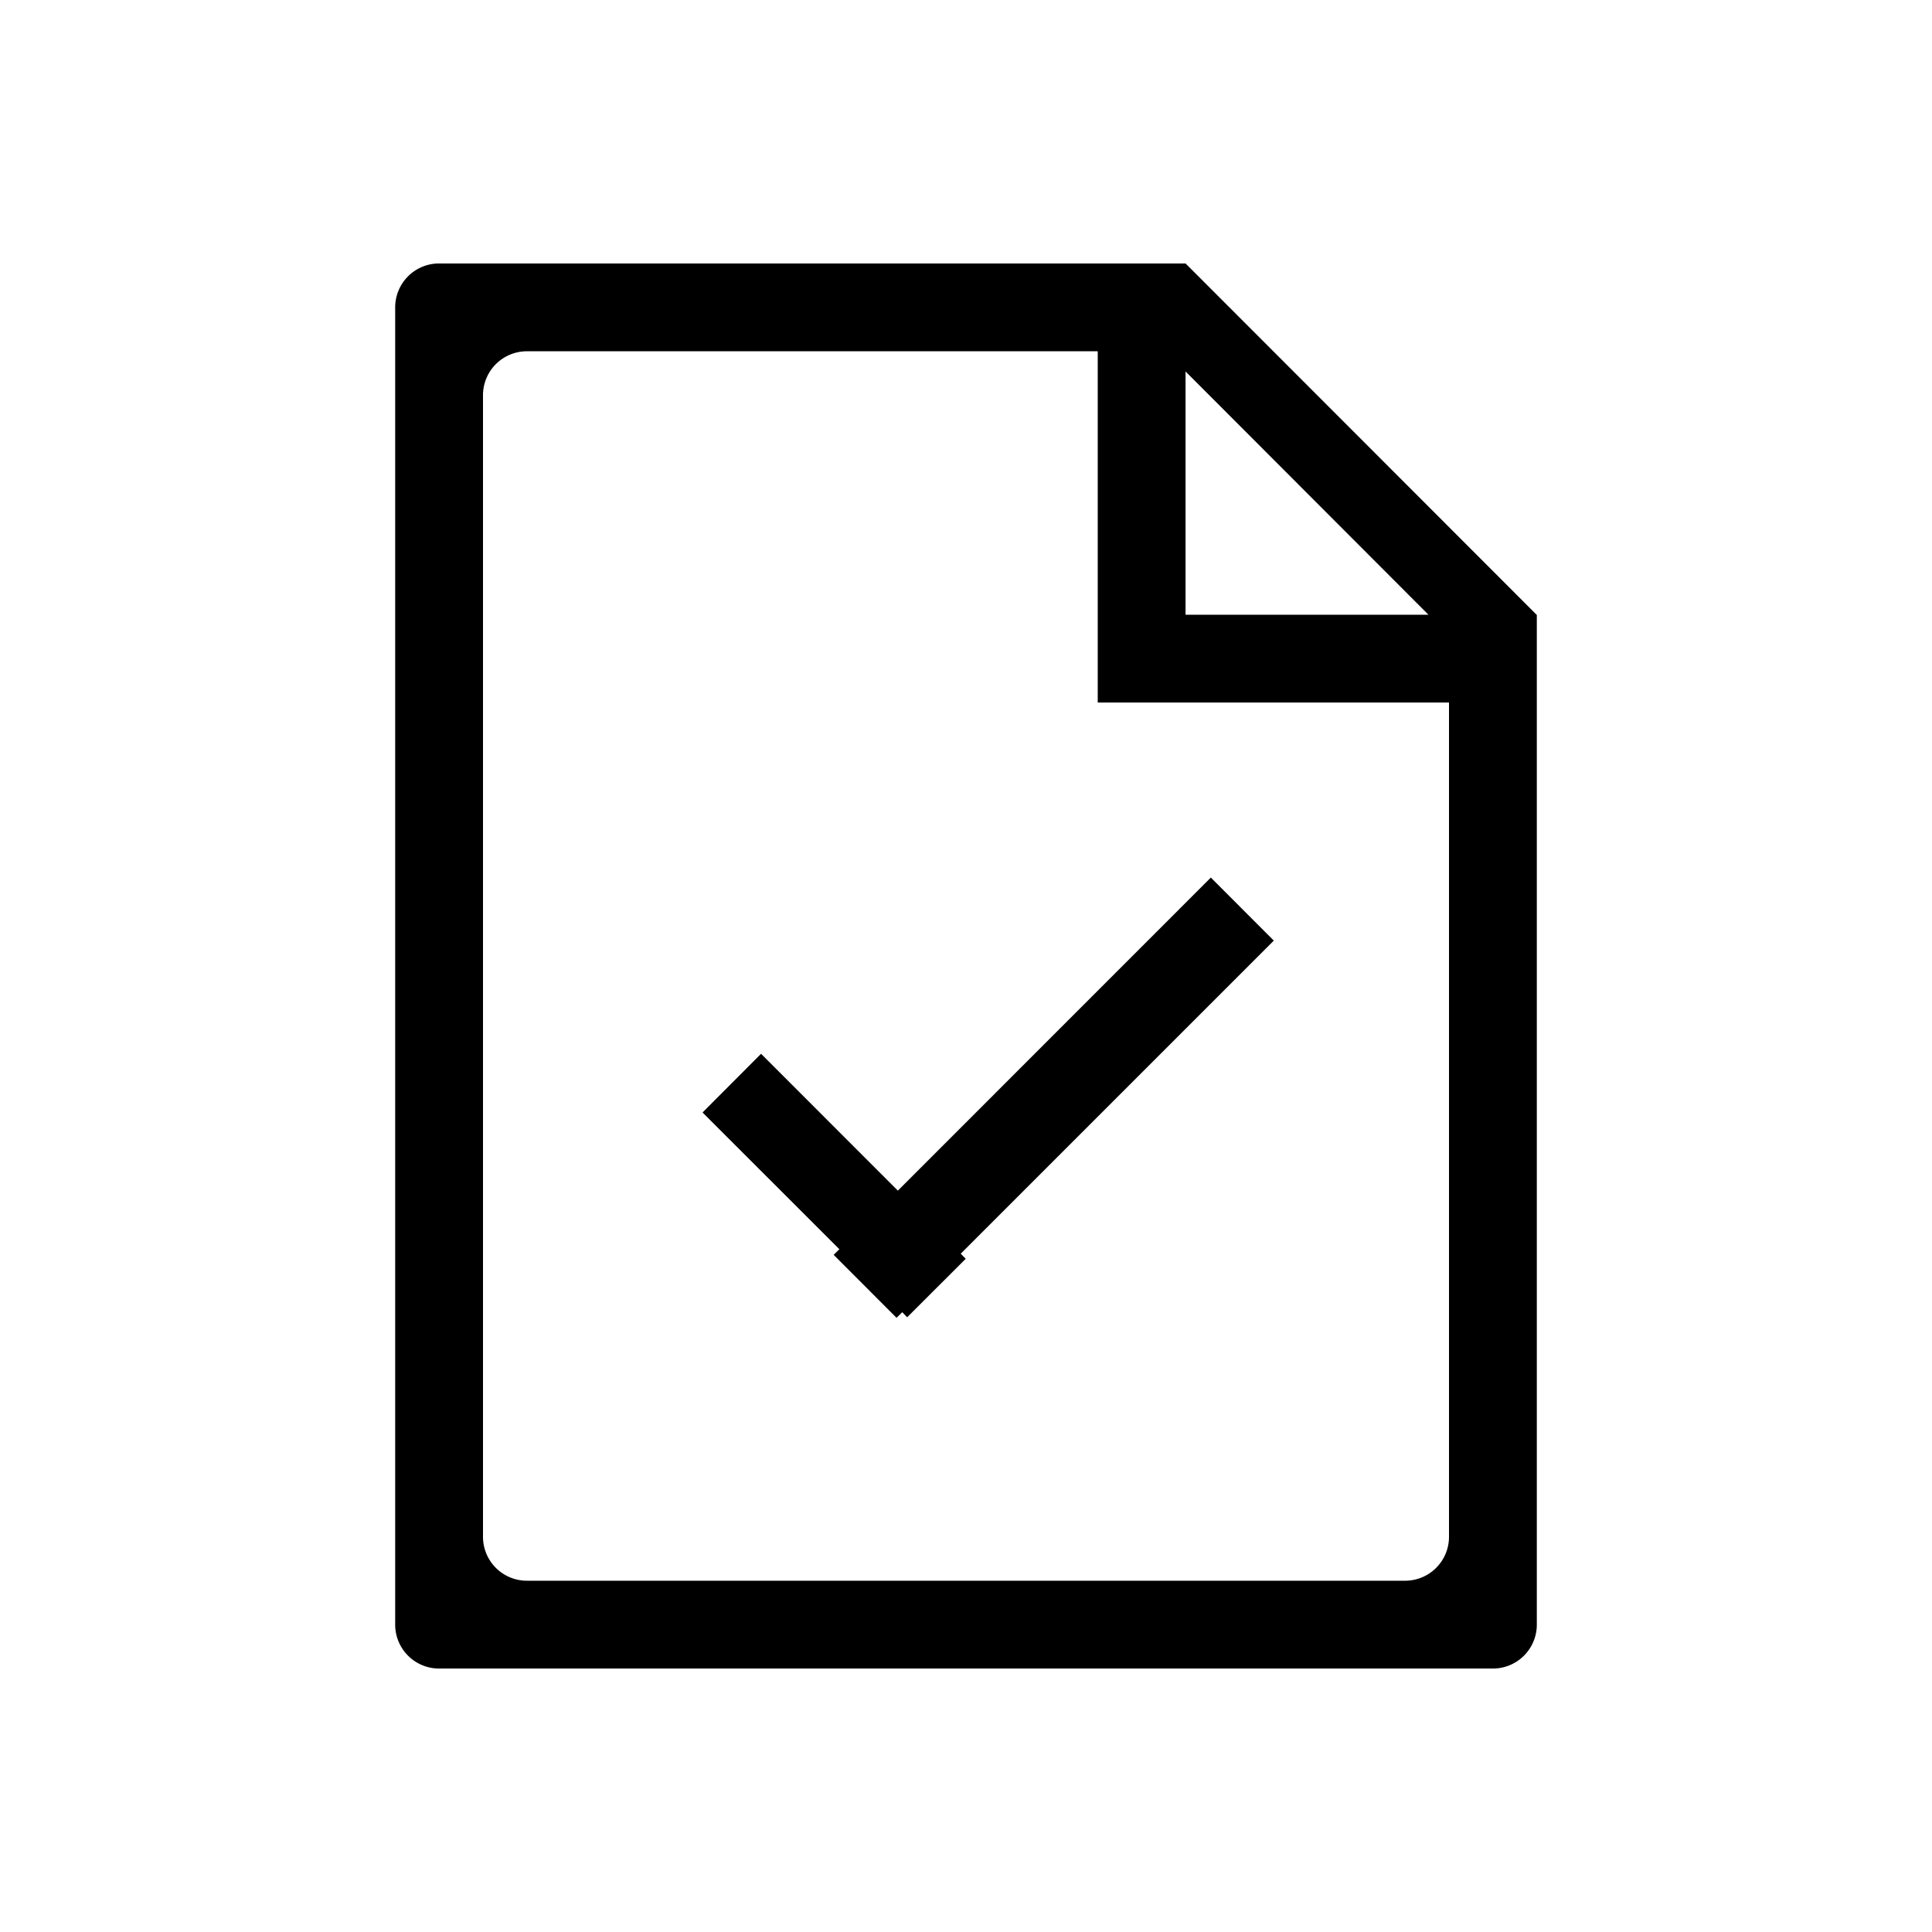
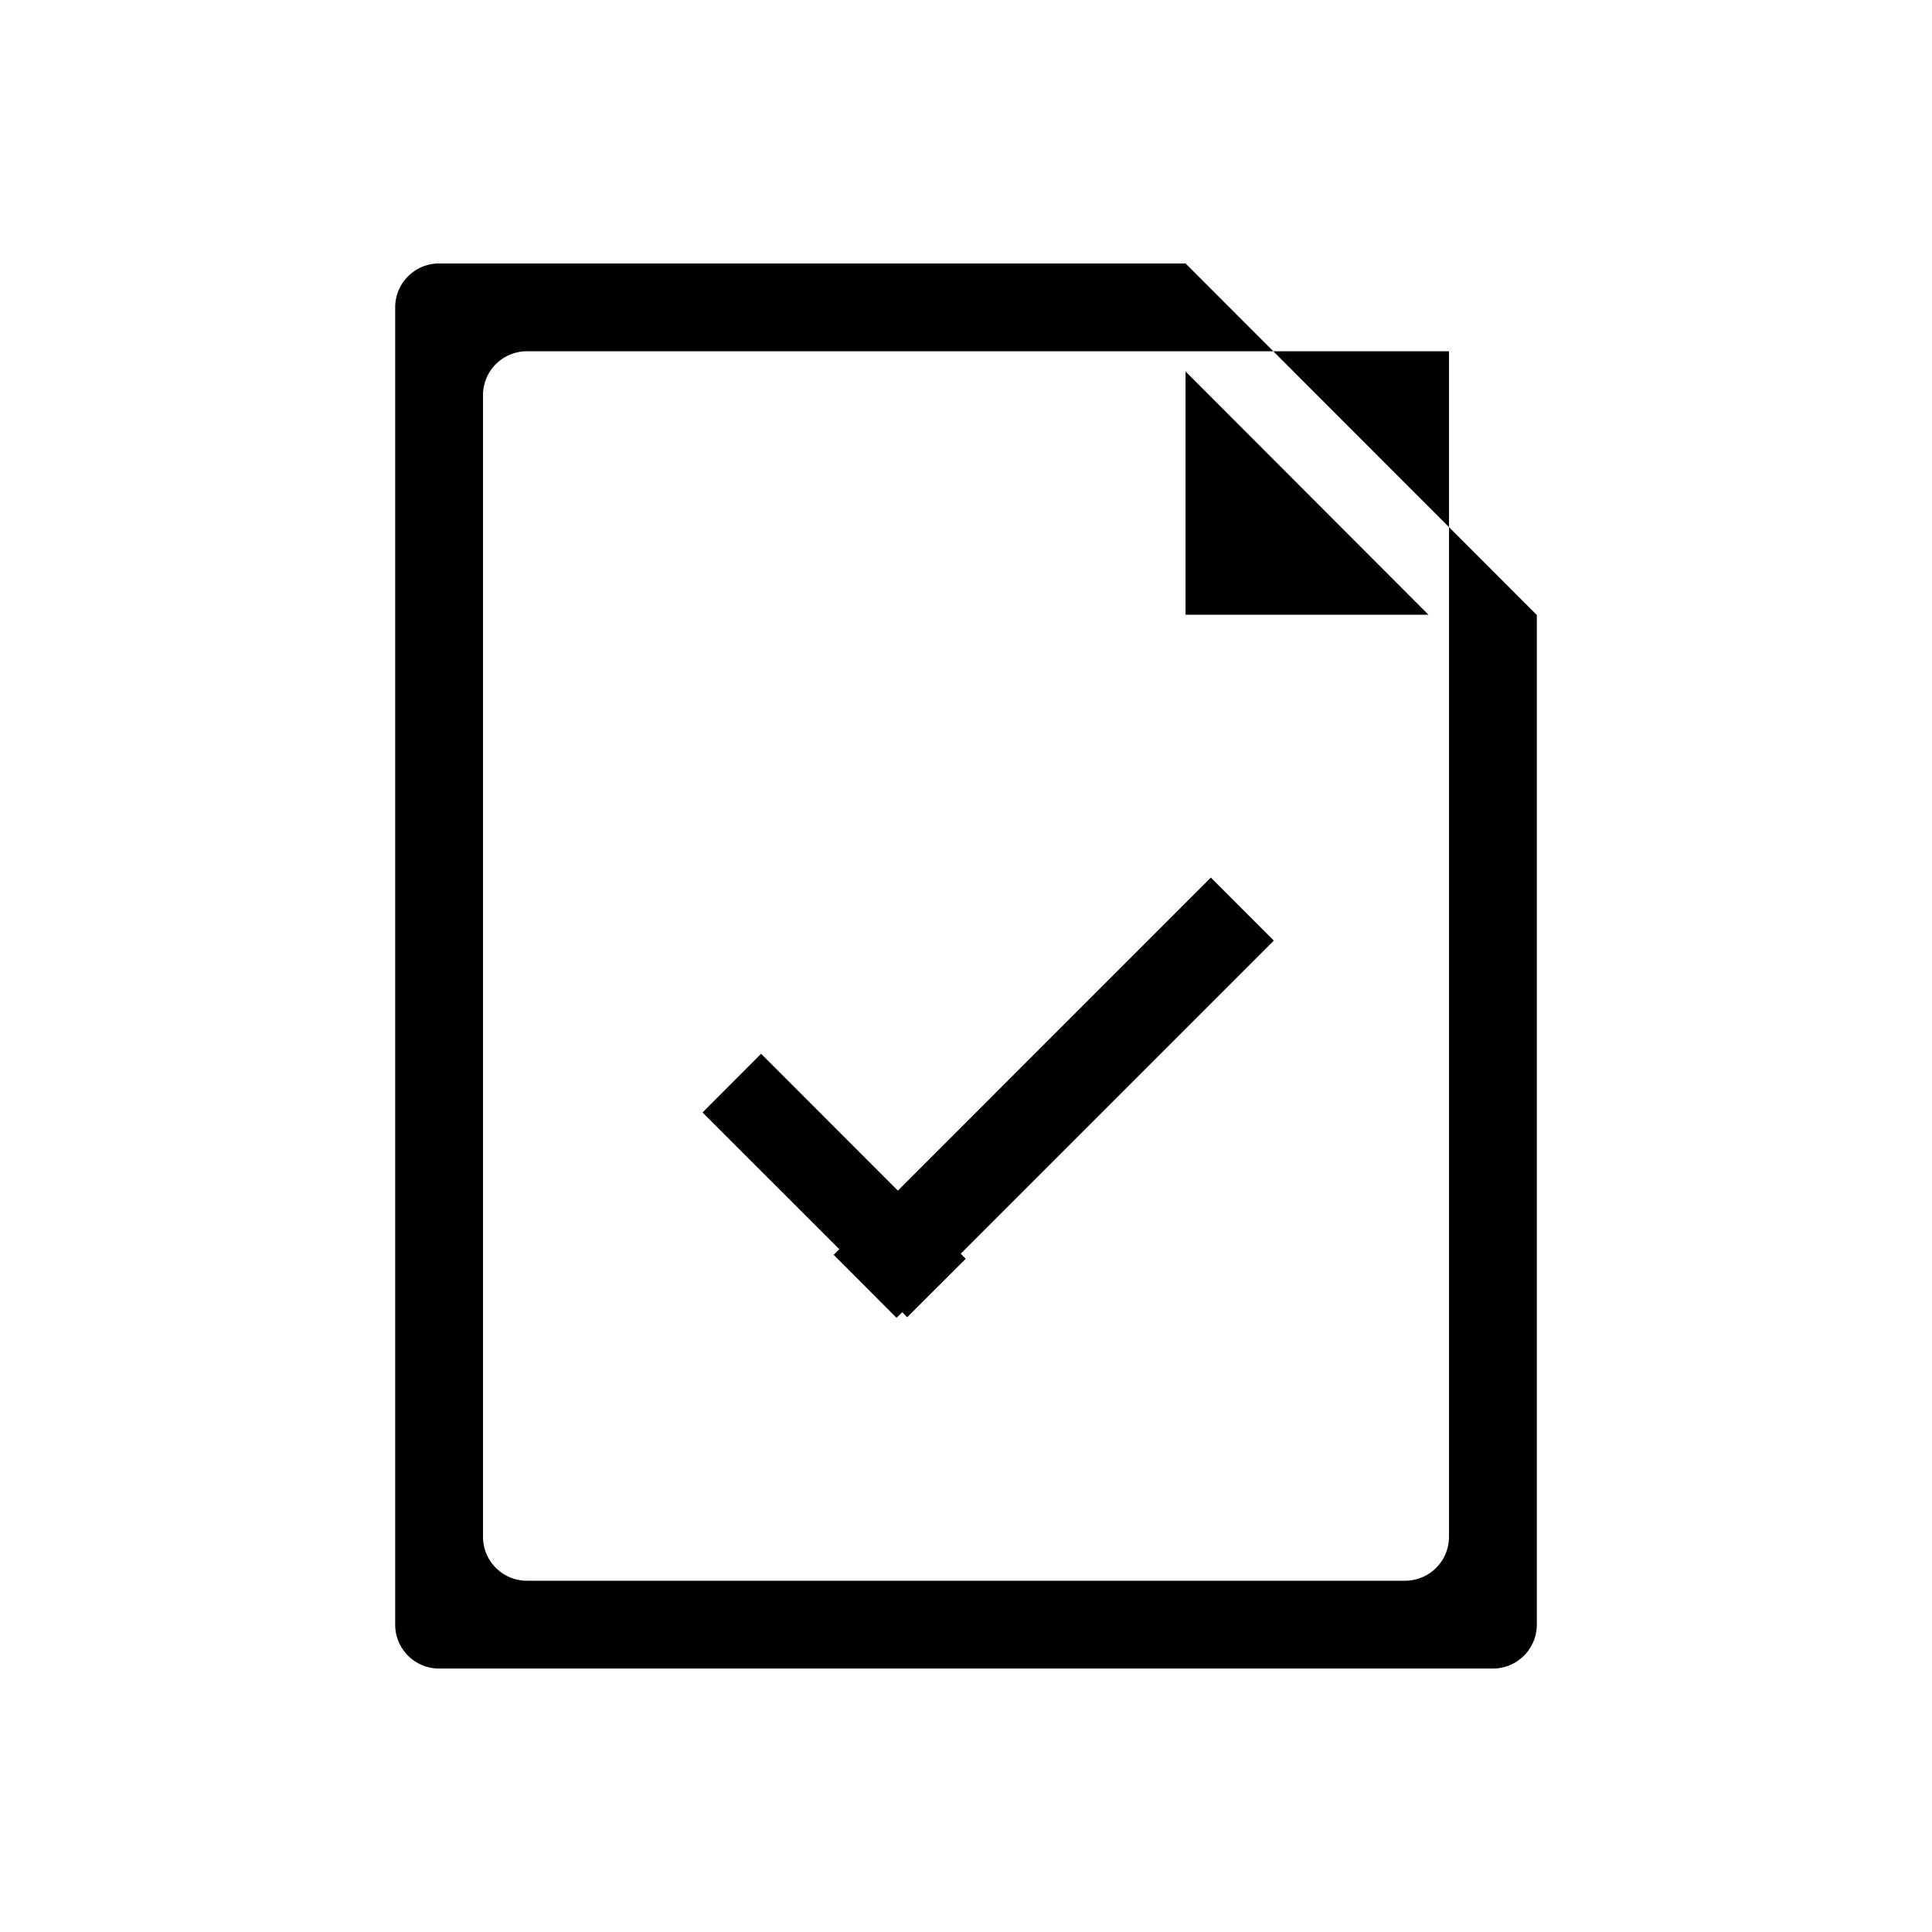
<svg xmlns="http://www.w3.org/2000/svg" viewBox="-3 -3 22 22" id="icon">
-   <path d="M14.497 4L10.5 0H2a.5.5 0 0 0-.5.5v15a.5.5 0 0 0 .5.5h12a.5.5 0 0 0 .5-.5V4h-.003zM10.5 1.23L13.266 4H10.5V1.23zm3 13.27a.5.5 0 0 1-.5.5H3a.5.5 0 0 1-.5-.5v-13A.5.5 0 0 1 3 1h6.5v4h4v9.5zM5.666 9L5 9.668l1.558 1.557-.065.064.716.717.065-.064.056.058.667-.666-.057-.058 3.565-3.565-.717-.718-3.564 3.565L5.667 9z" />
+   <path d="M14.497 4L10.5 0H2a.5.5 0 0 0-.5.5v15a.5.5 0 0 0 .5.5h12a.5.5 0 0 0 .5-.5V4h-.003zM10.5 1.23L13.266 4H10.5V1.23zm3 13.27a.5.5 0 0 1-.5.5H3a.5.5 0 0 1-.5-.5v-13A.5.5 0 0 1 3 1h6.5h4v9.5zM5.666 9L5 9.668l1.558 1.557-.065.064.716.717.065-.064.056.058.667-.666-.057-.058 3.565-3.565-.717-.718-3.564 3.565L5.667 9z" />
</svg>